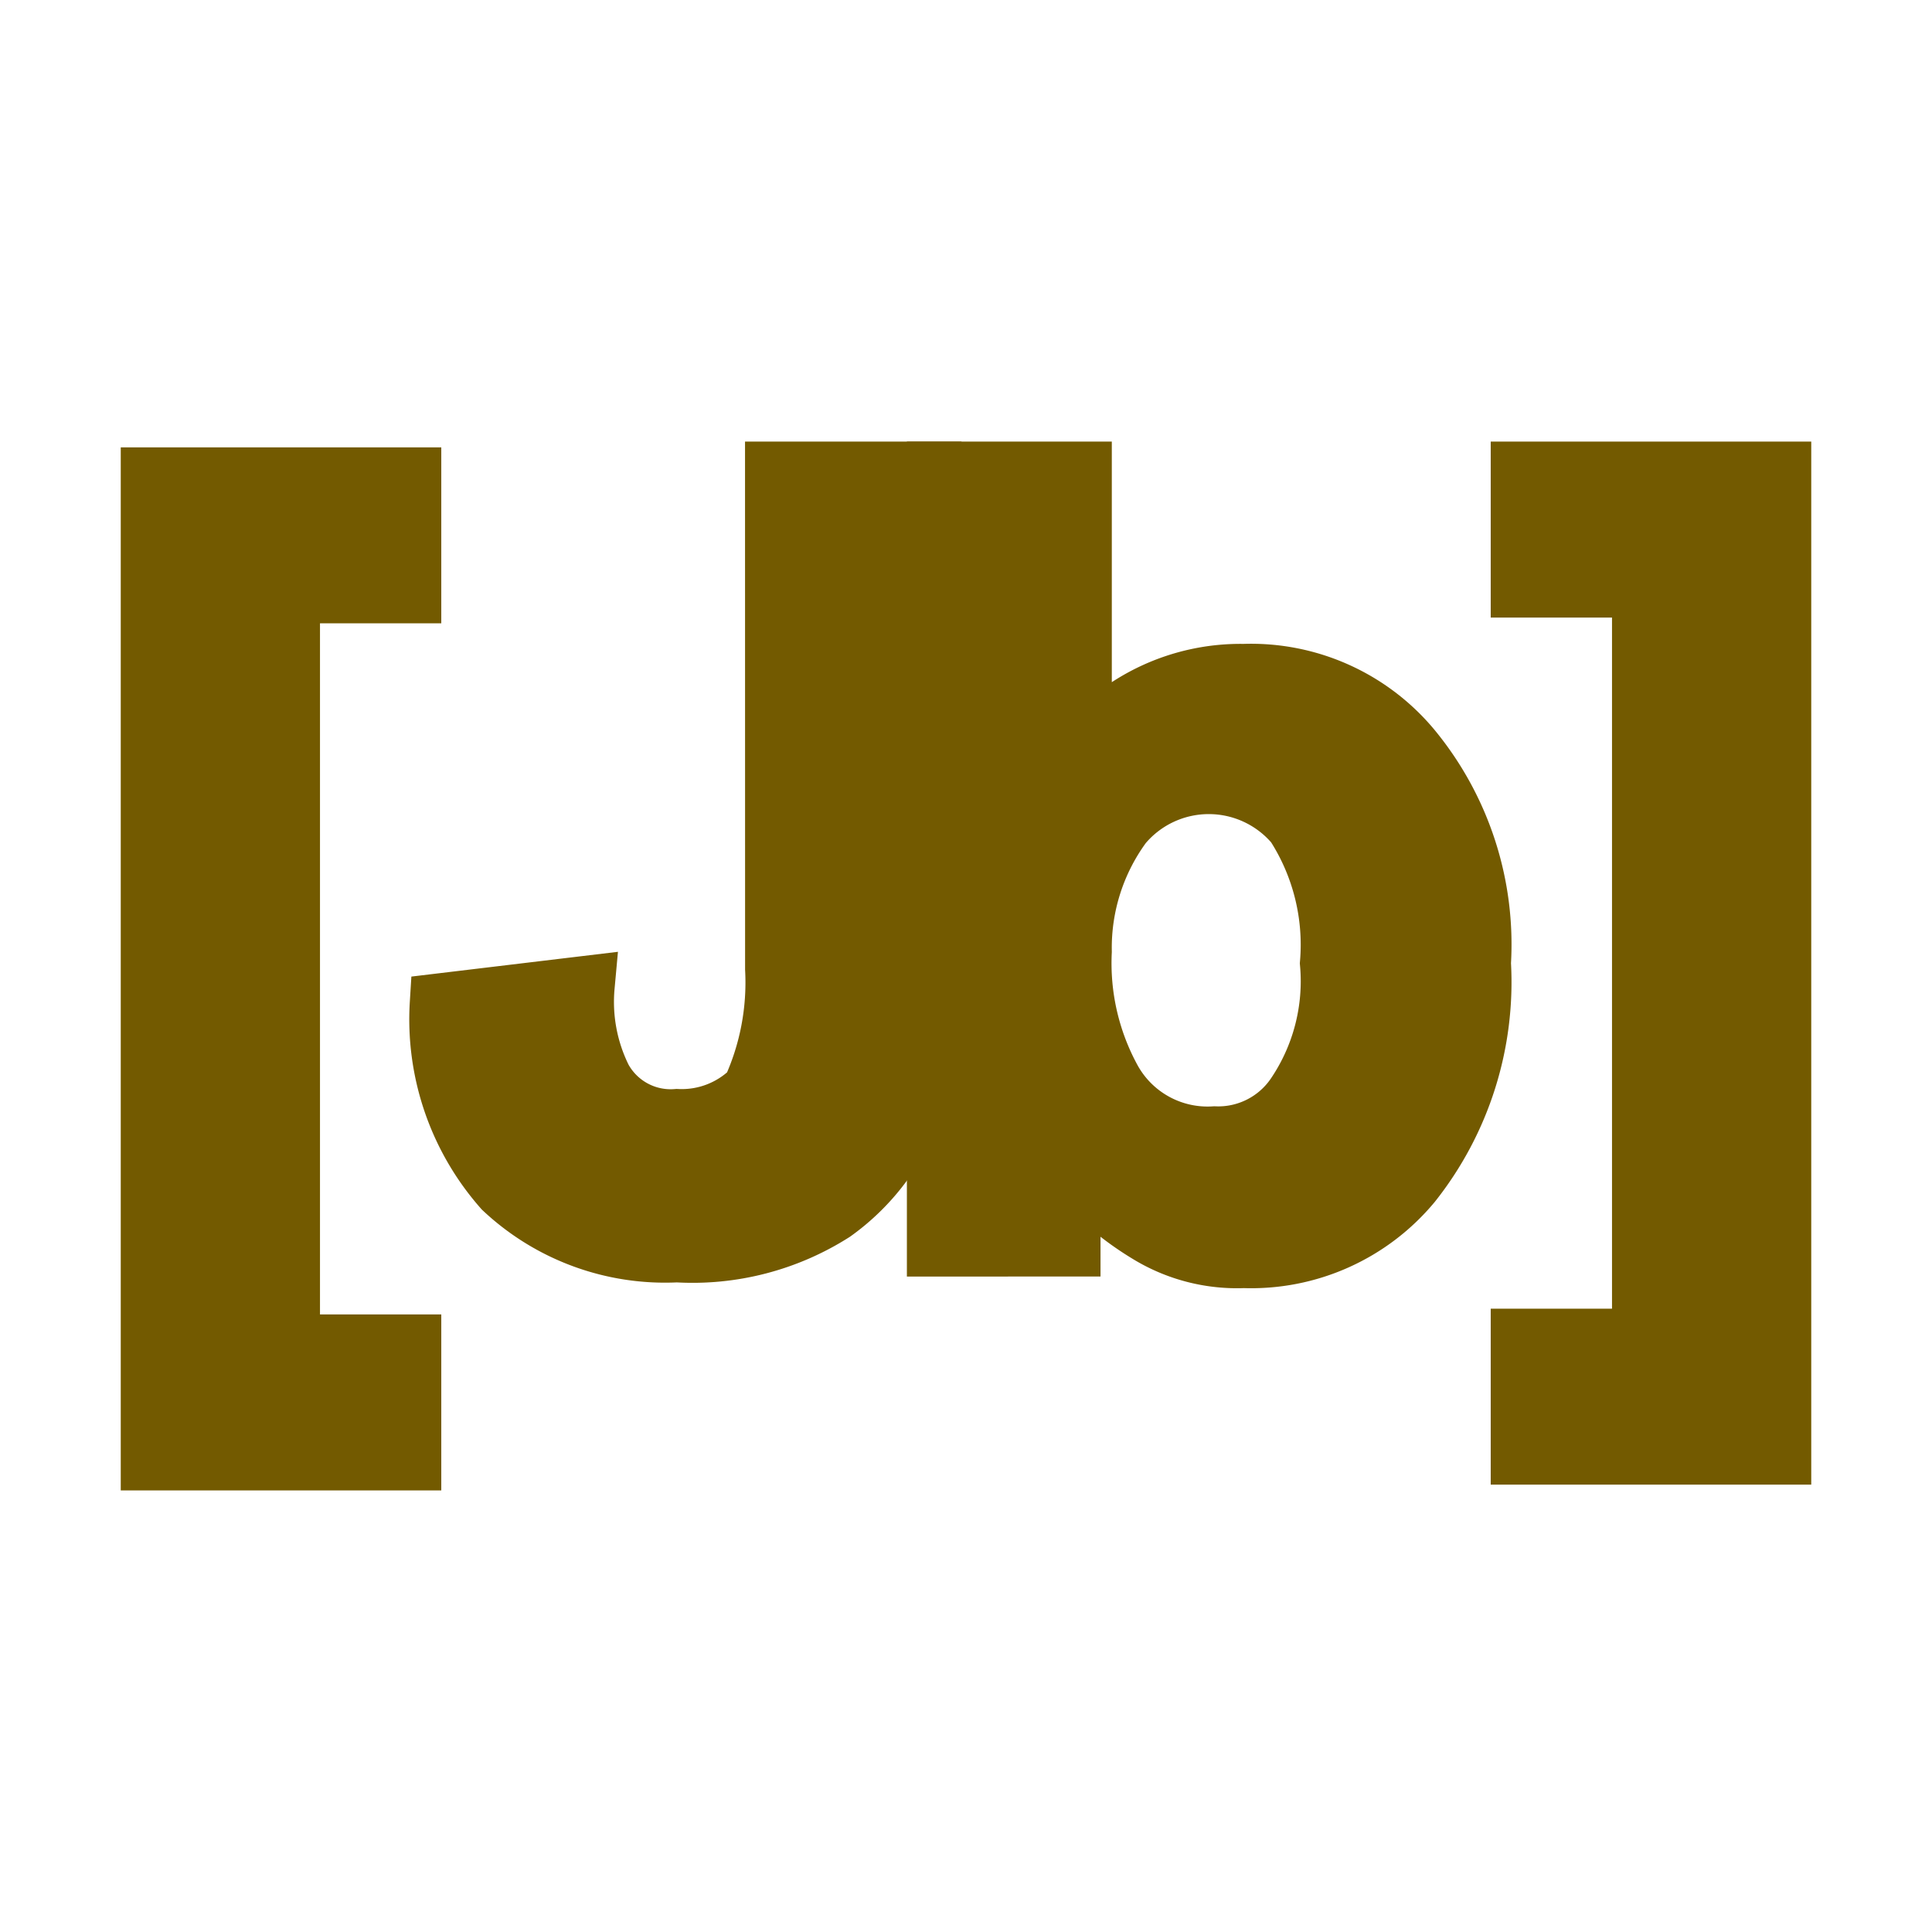
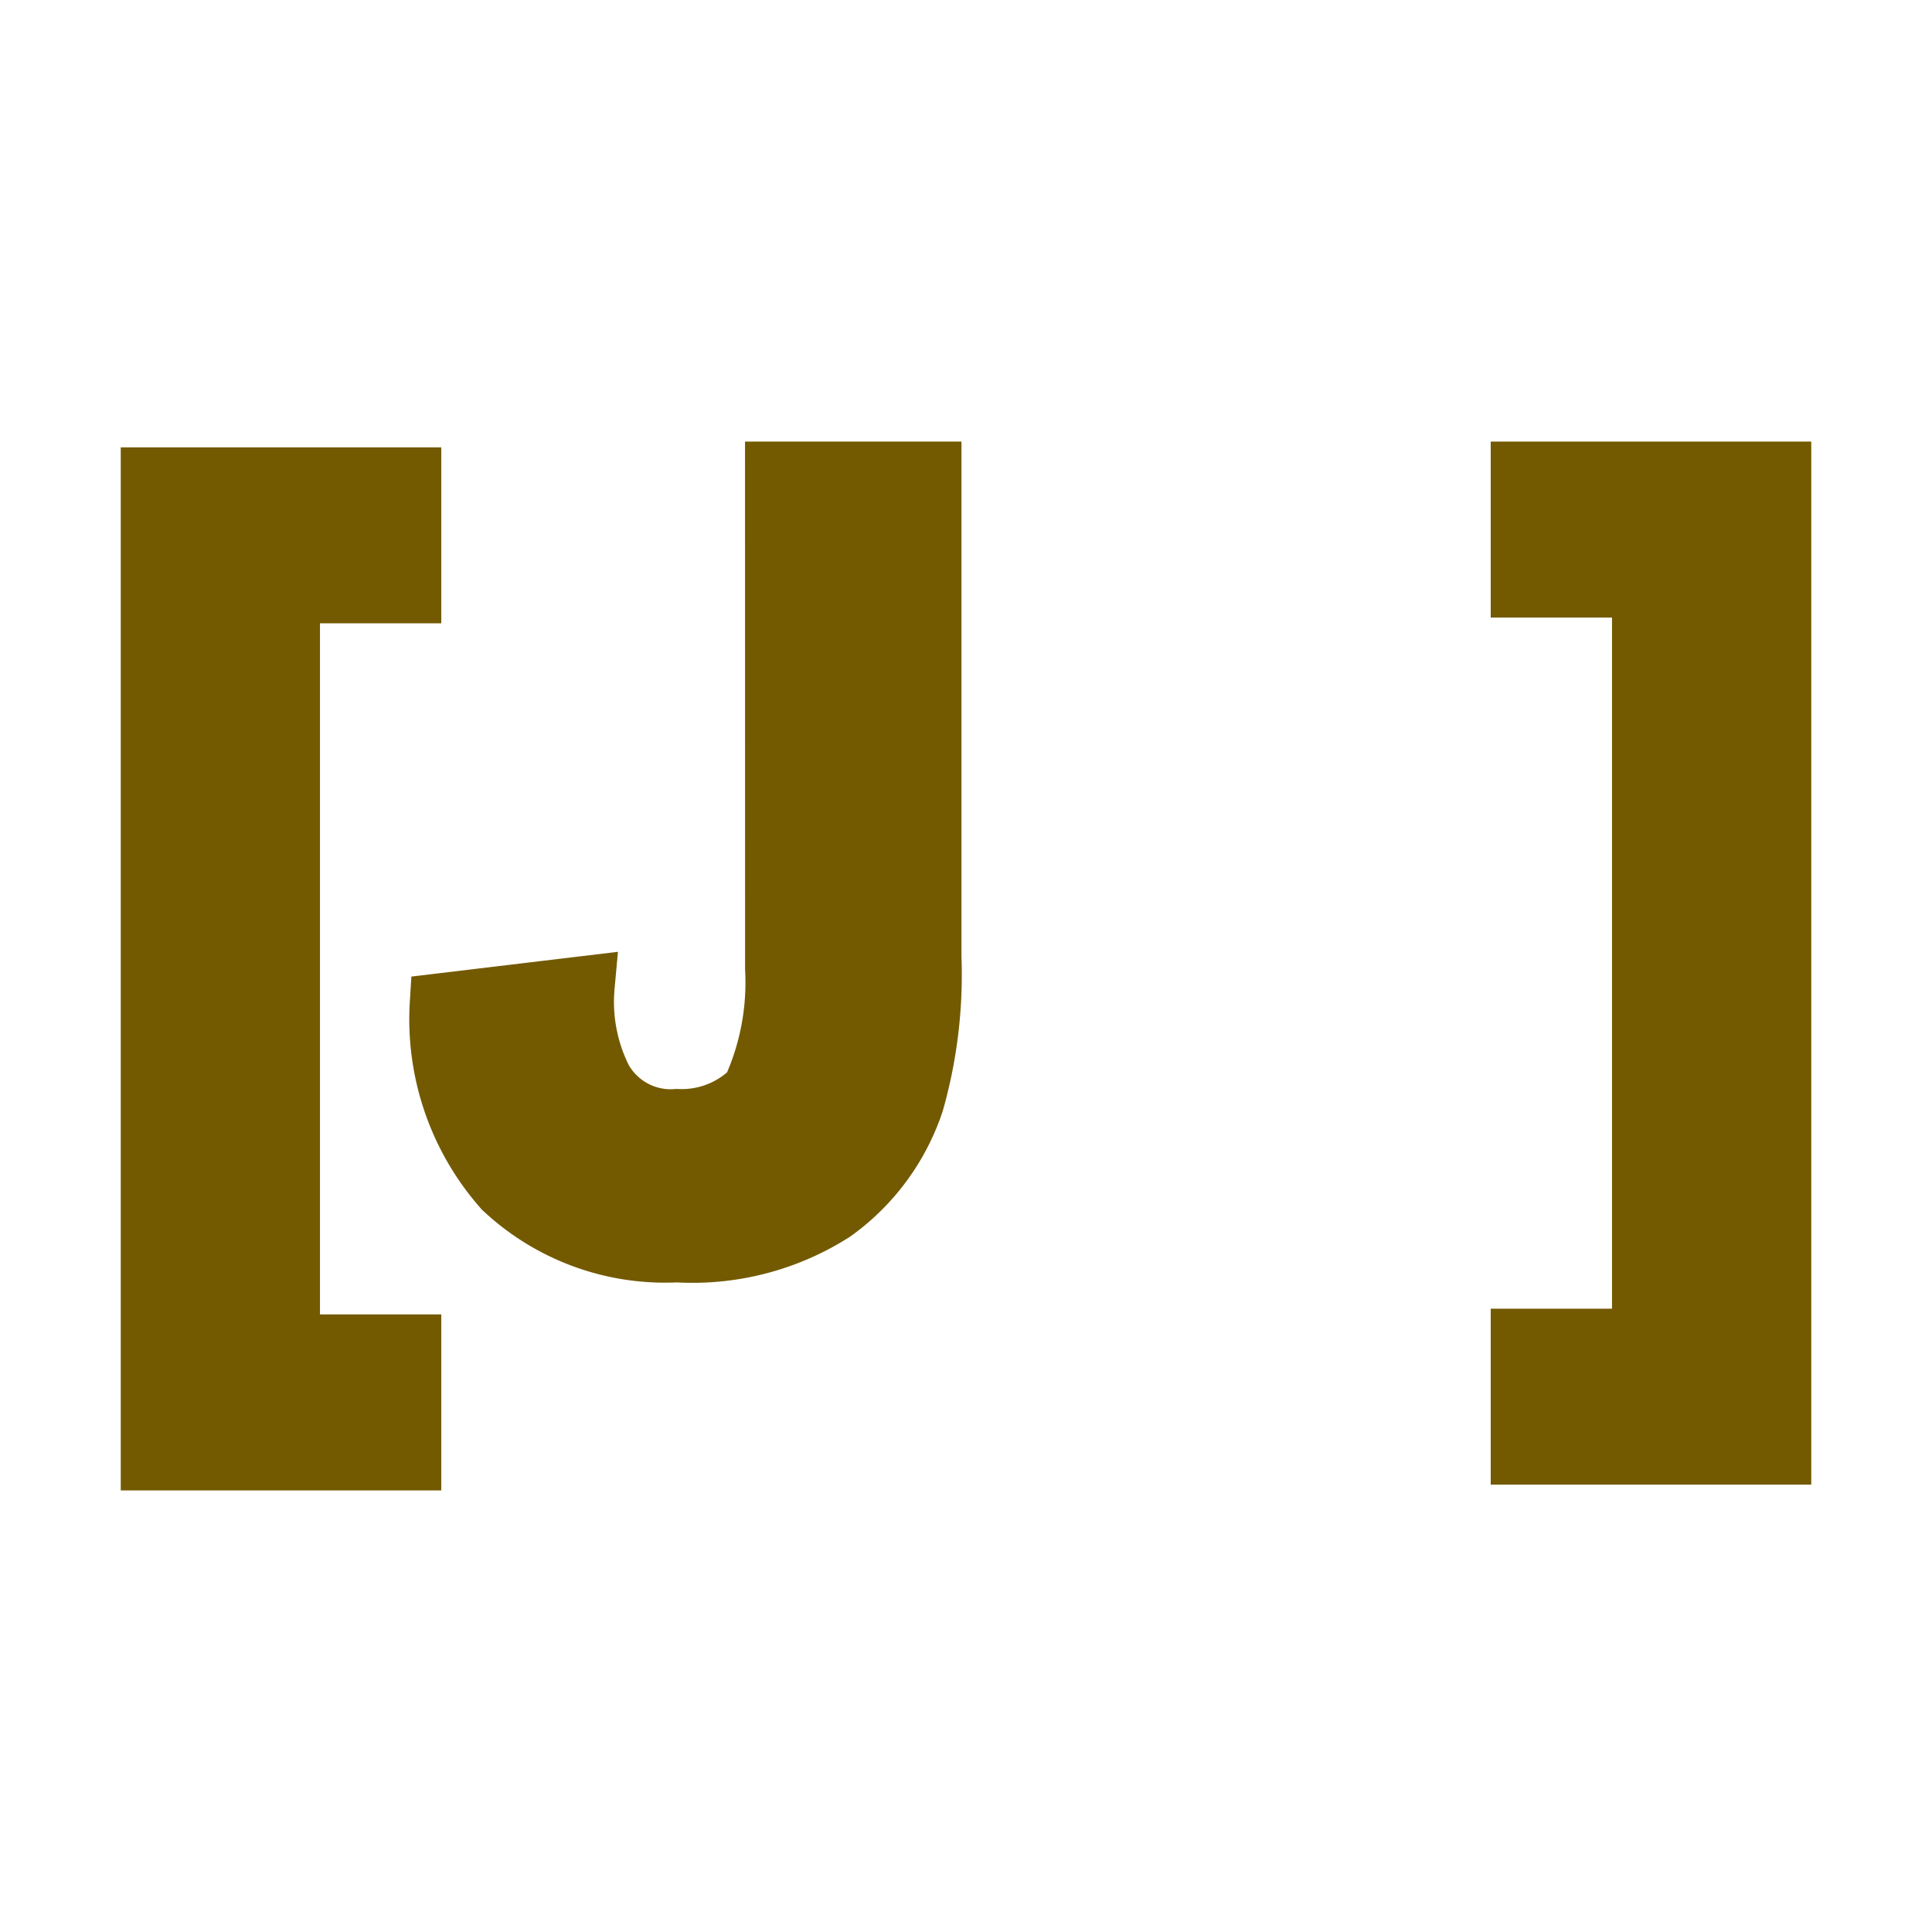
<svg xmlns="http://www.w3.org/2000/svg" width="800px" height="800px" viewBox="0 0 32 32">
  <title>file_type_jbuilder</title>
  <path d="M2.5,24.186V7.91H6.809V9.824H4.8V22.271H6.809v1.915Z" style="fill:#735a00;stroke:#735a00" />
  <path d="M12.84,7.814h2.585v8.043a7.731,7.731,0,0,1-.287,2.394,3.645,3.645,0,0,1-1.34,1.819,4.334,4.334,0,0,1-2.585.67A3.908,3.908,0,0,1,8.34,19.686a4.233,4.233,0,0,1-1.053-3.064l2.394-.287a2.857,2.857,0,0,0,.287,1.532,1.3,1.3,0,0,0,1.245.67,1.654,1.654,0,0,0,1.245-.479,4.288,4.288,0,0,0,.383-2.011Z" style="fill:#735a00;stroke:#735a00" />
-   <path d="M15.521,20.644V7.814h2.394v4.6A3.394,3.394,0,0,1,20.6,11.165a3.45,3.45,0,0,1,2.777,1.245,5.088,5.088,0,0,1,1.149,3.543,5.349,5.349,0,0,1-1.149,3.638A3.45,3.45,0,0,1,20.6,20.835a2.81,2.81,0,0,1-1.532-.383,5.039,5.039,0,0,1-1.34-1.149v1.34Zm2.394-4.883a4.024,4.024,0,0,0,.479,2.106,1.823,1.823,0,0,0,1.723.957,1.553,1.553,0,0,0,1.34-.67,3.373,3.373,0,0,0,.574-2.2,3.681,3.681,0,0,0-.574-2.3,1.874,1.874,0,0,0-2.872,0A3.453,3.453,0,0,0,17.915,15.761Z" style="fill:#735a00;stroke:#735a00" />
  <path d="M29.5,7.814V24.09H25.191V22.176H27.2V9.729H25.191V7.814Z" style="fill:#735a00;stroke:#735a00" />
</svg>